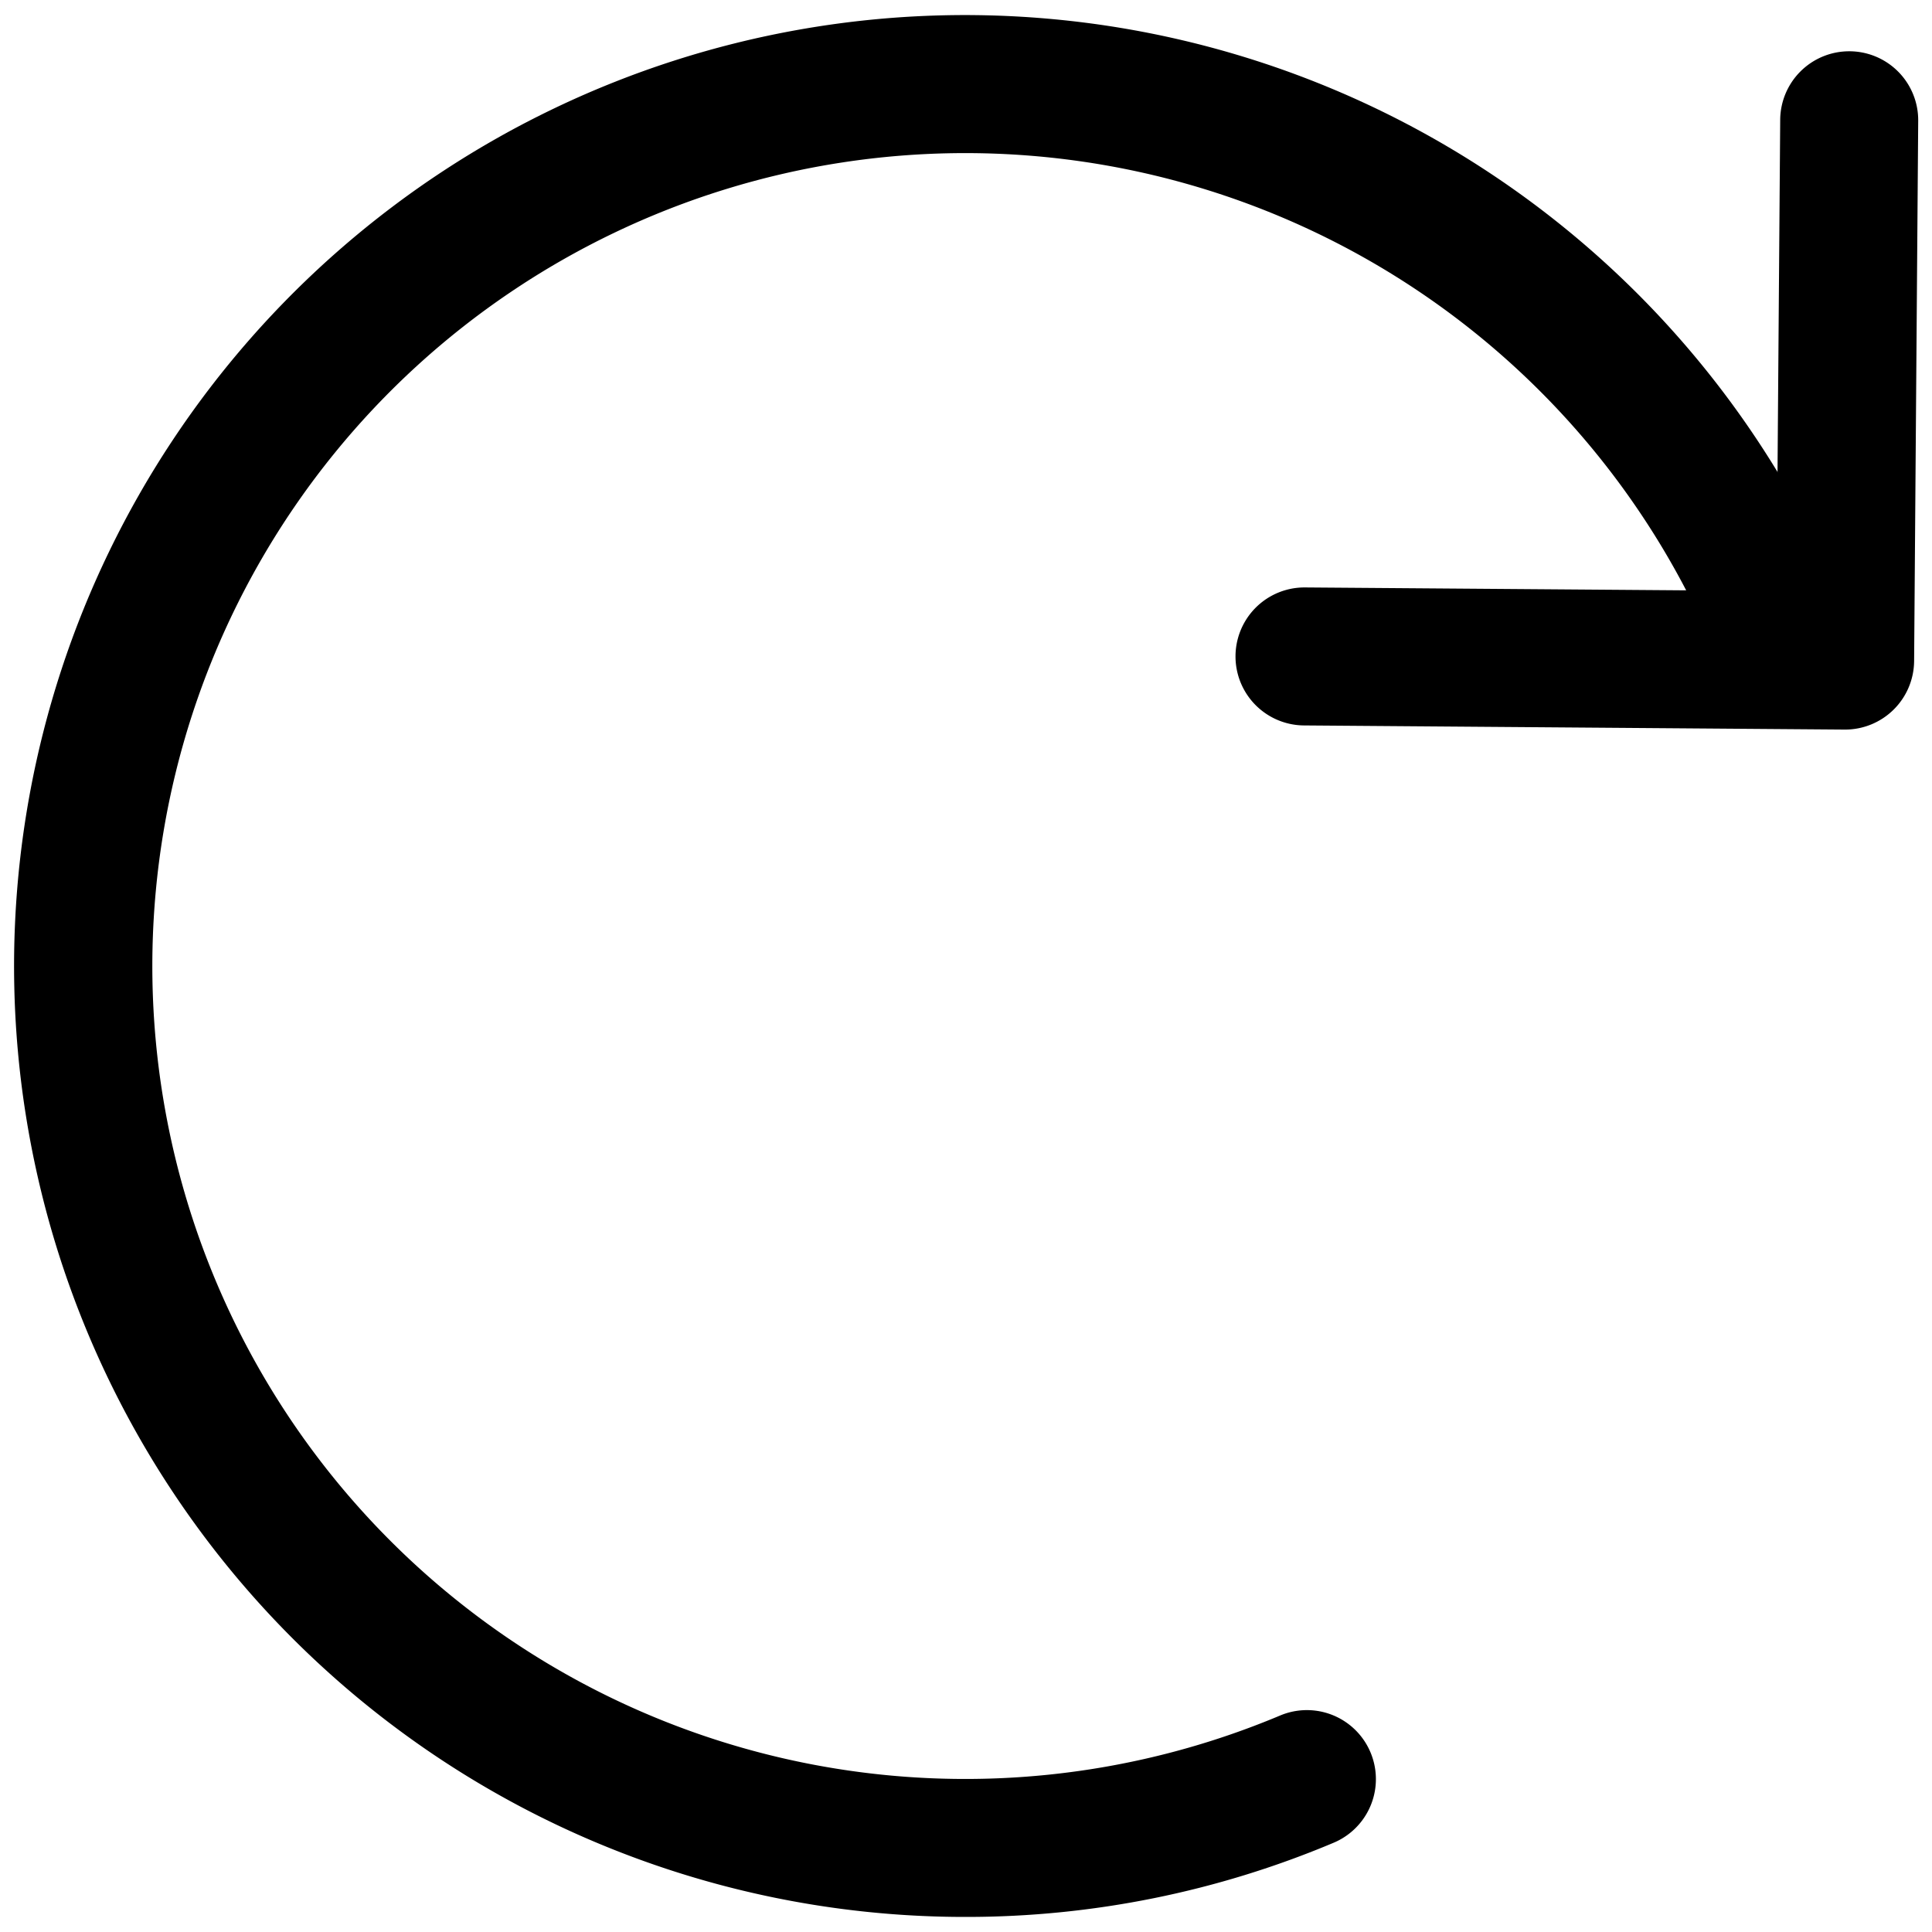
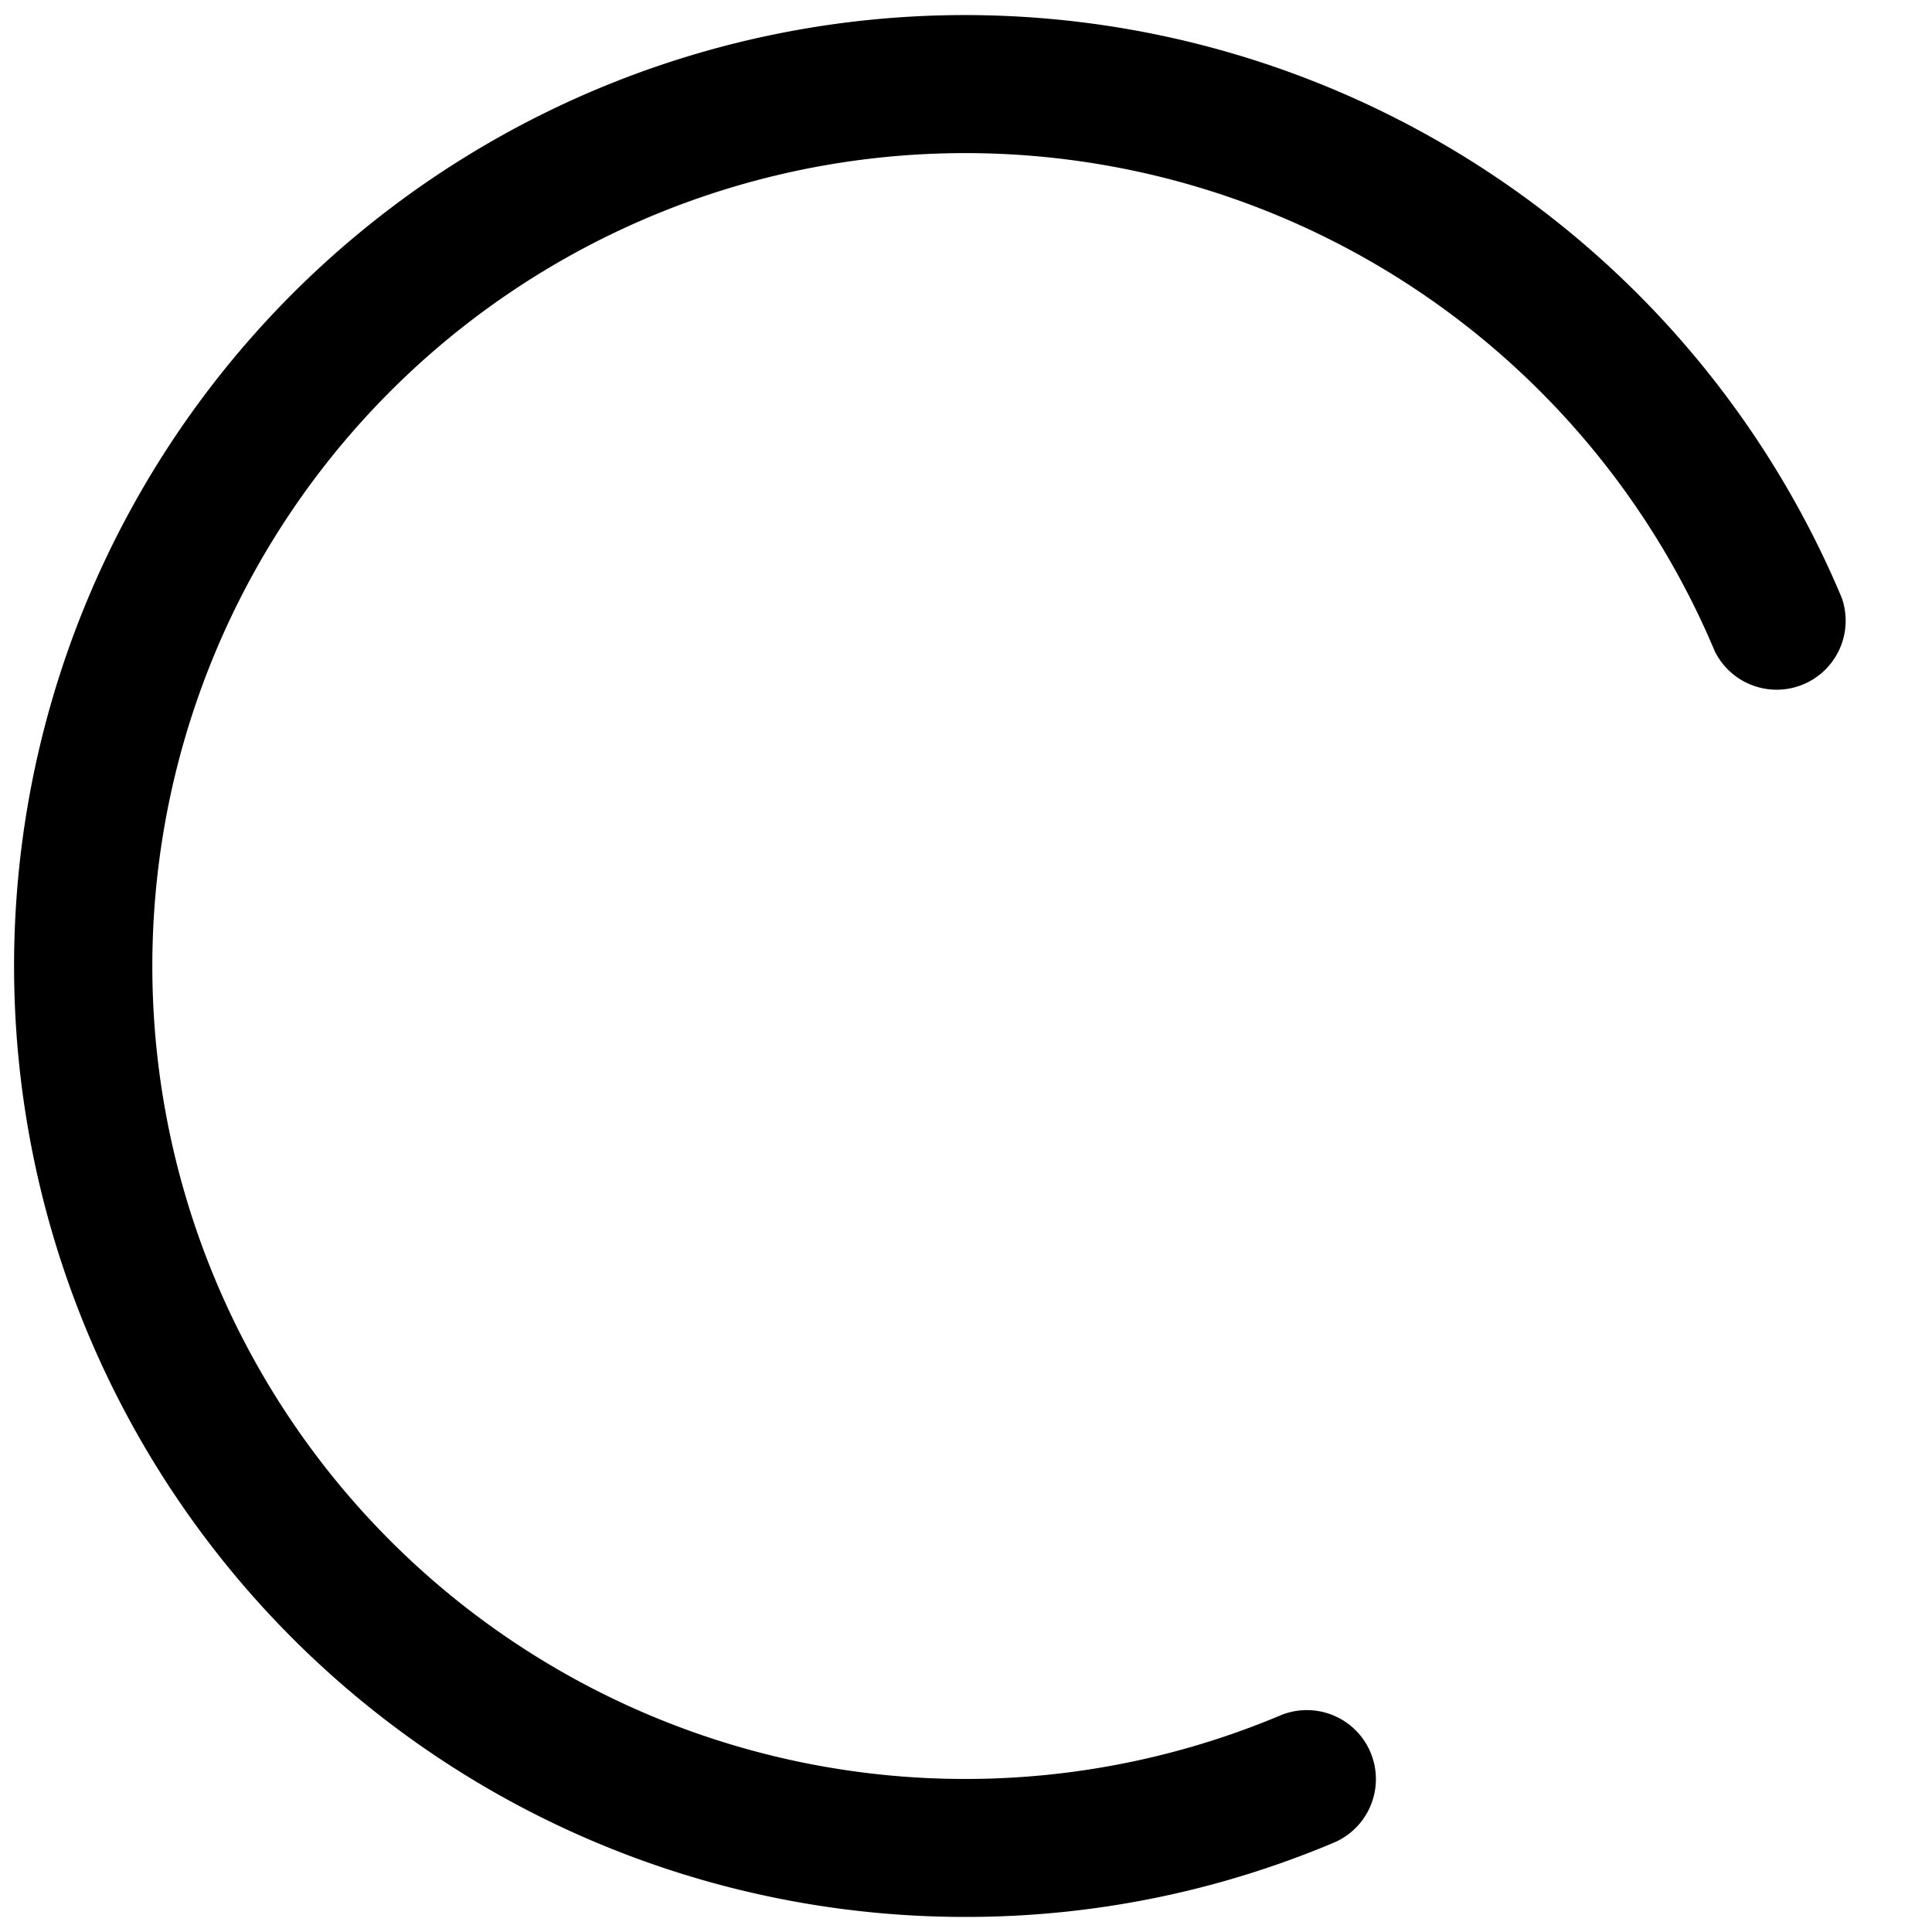
<svg xmlns="http://www.w3.org/2000/svg" fill="#000000" width="800px" height="800px" viewBox="0 0 35 35" data-name="Layer 2" id="e8de1841-eb36-4a1b-bc66-894a956e3d92">
  <path d="M17.505,34.727a17.227,17.227,0,1,1,15.859-23.9,1.25,1.25,0,0,1-2.3.969,14.727,14.727,0,1,0-7.873,19.282,1.25,1.25,0,0,1,.969,2.305A17.127,17.127,0,0,1,17.505,34.727Z" />
-   <path d="M33.426,13.217h-.01l-9.788-.075a1.25,1.25,0,0,1,.009-2.5h.009l8.539.065.065-8.538A1.25,1.25,0,0,1,33.5.929h.009A1.249,1.249,0,0,1,34.75,2.188l-.074,9.788A1.251,1.251,0,0,1,33.426,13.217Z" />
</svg>